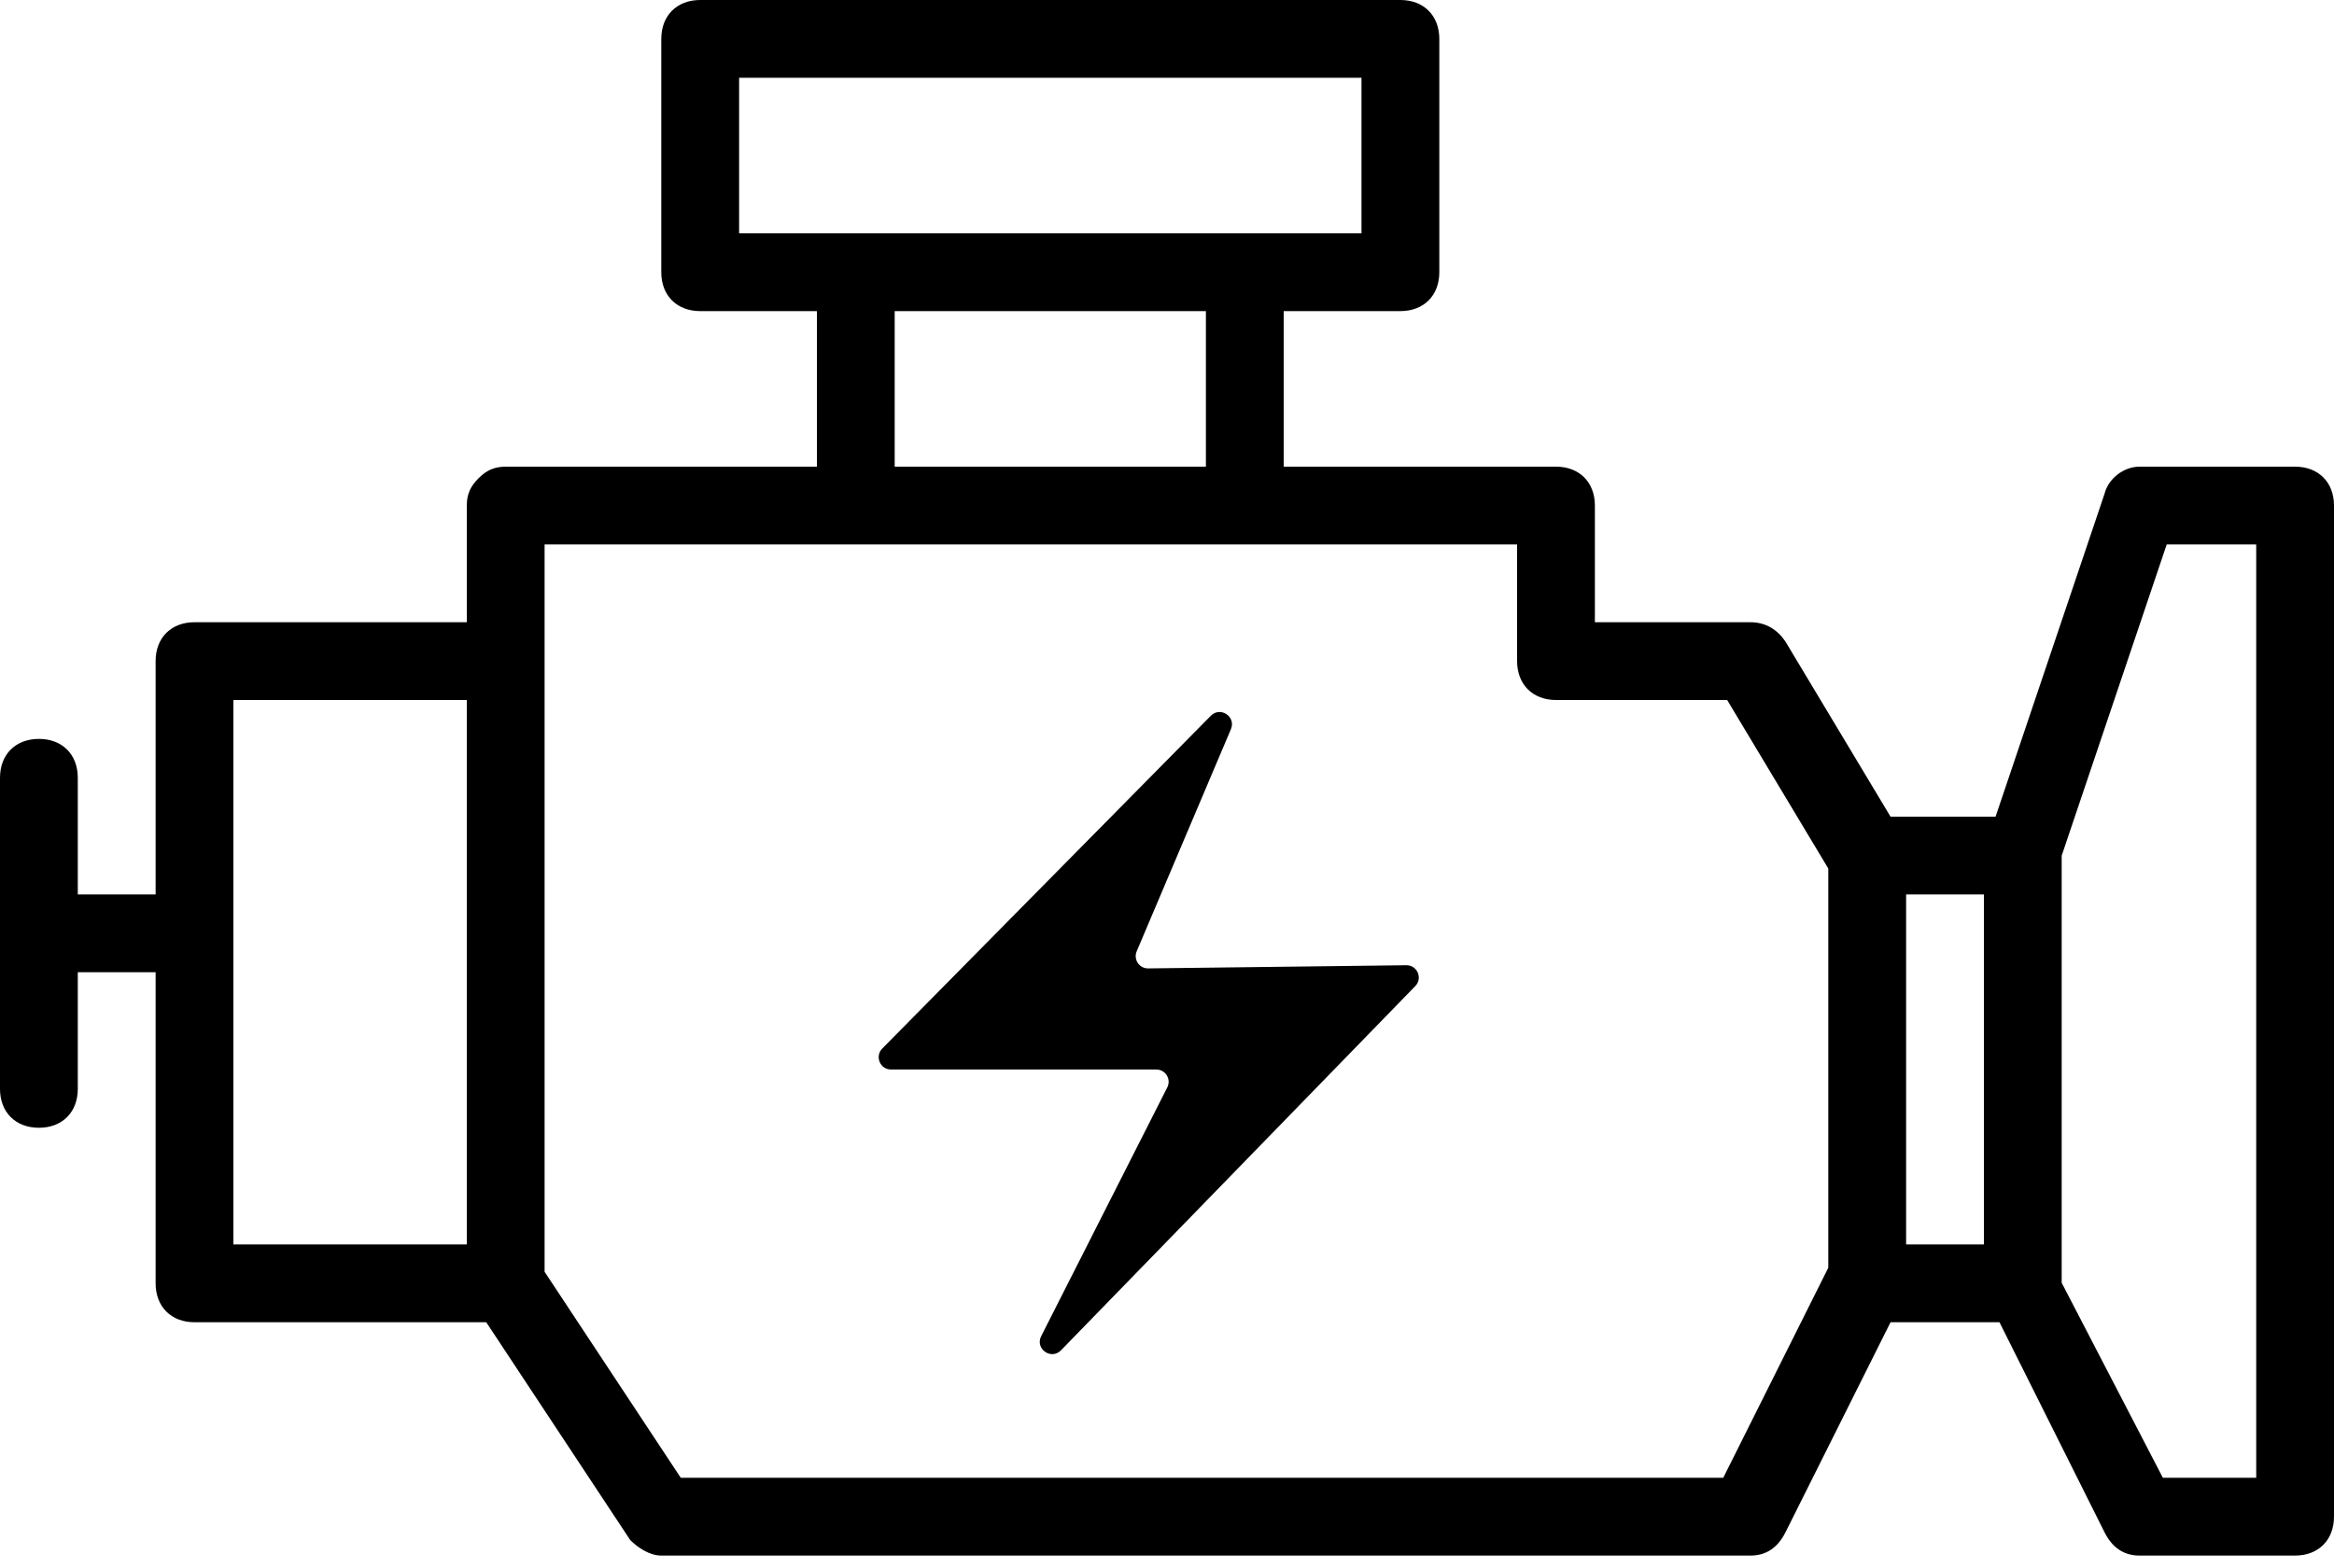
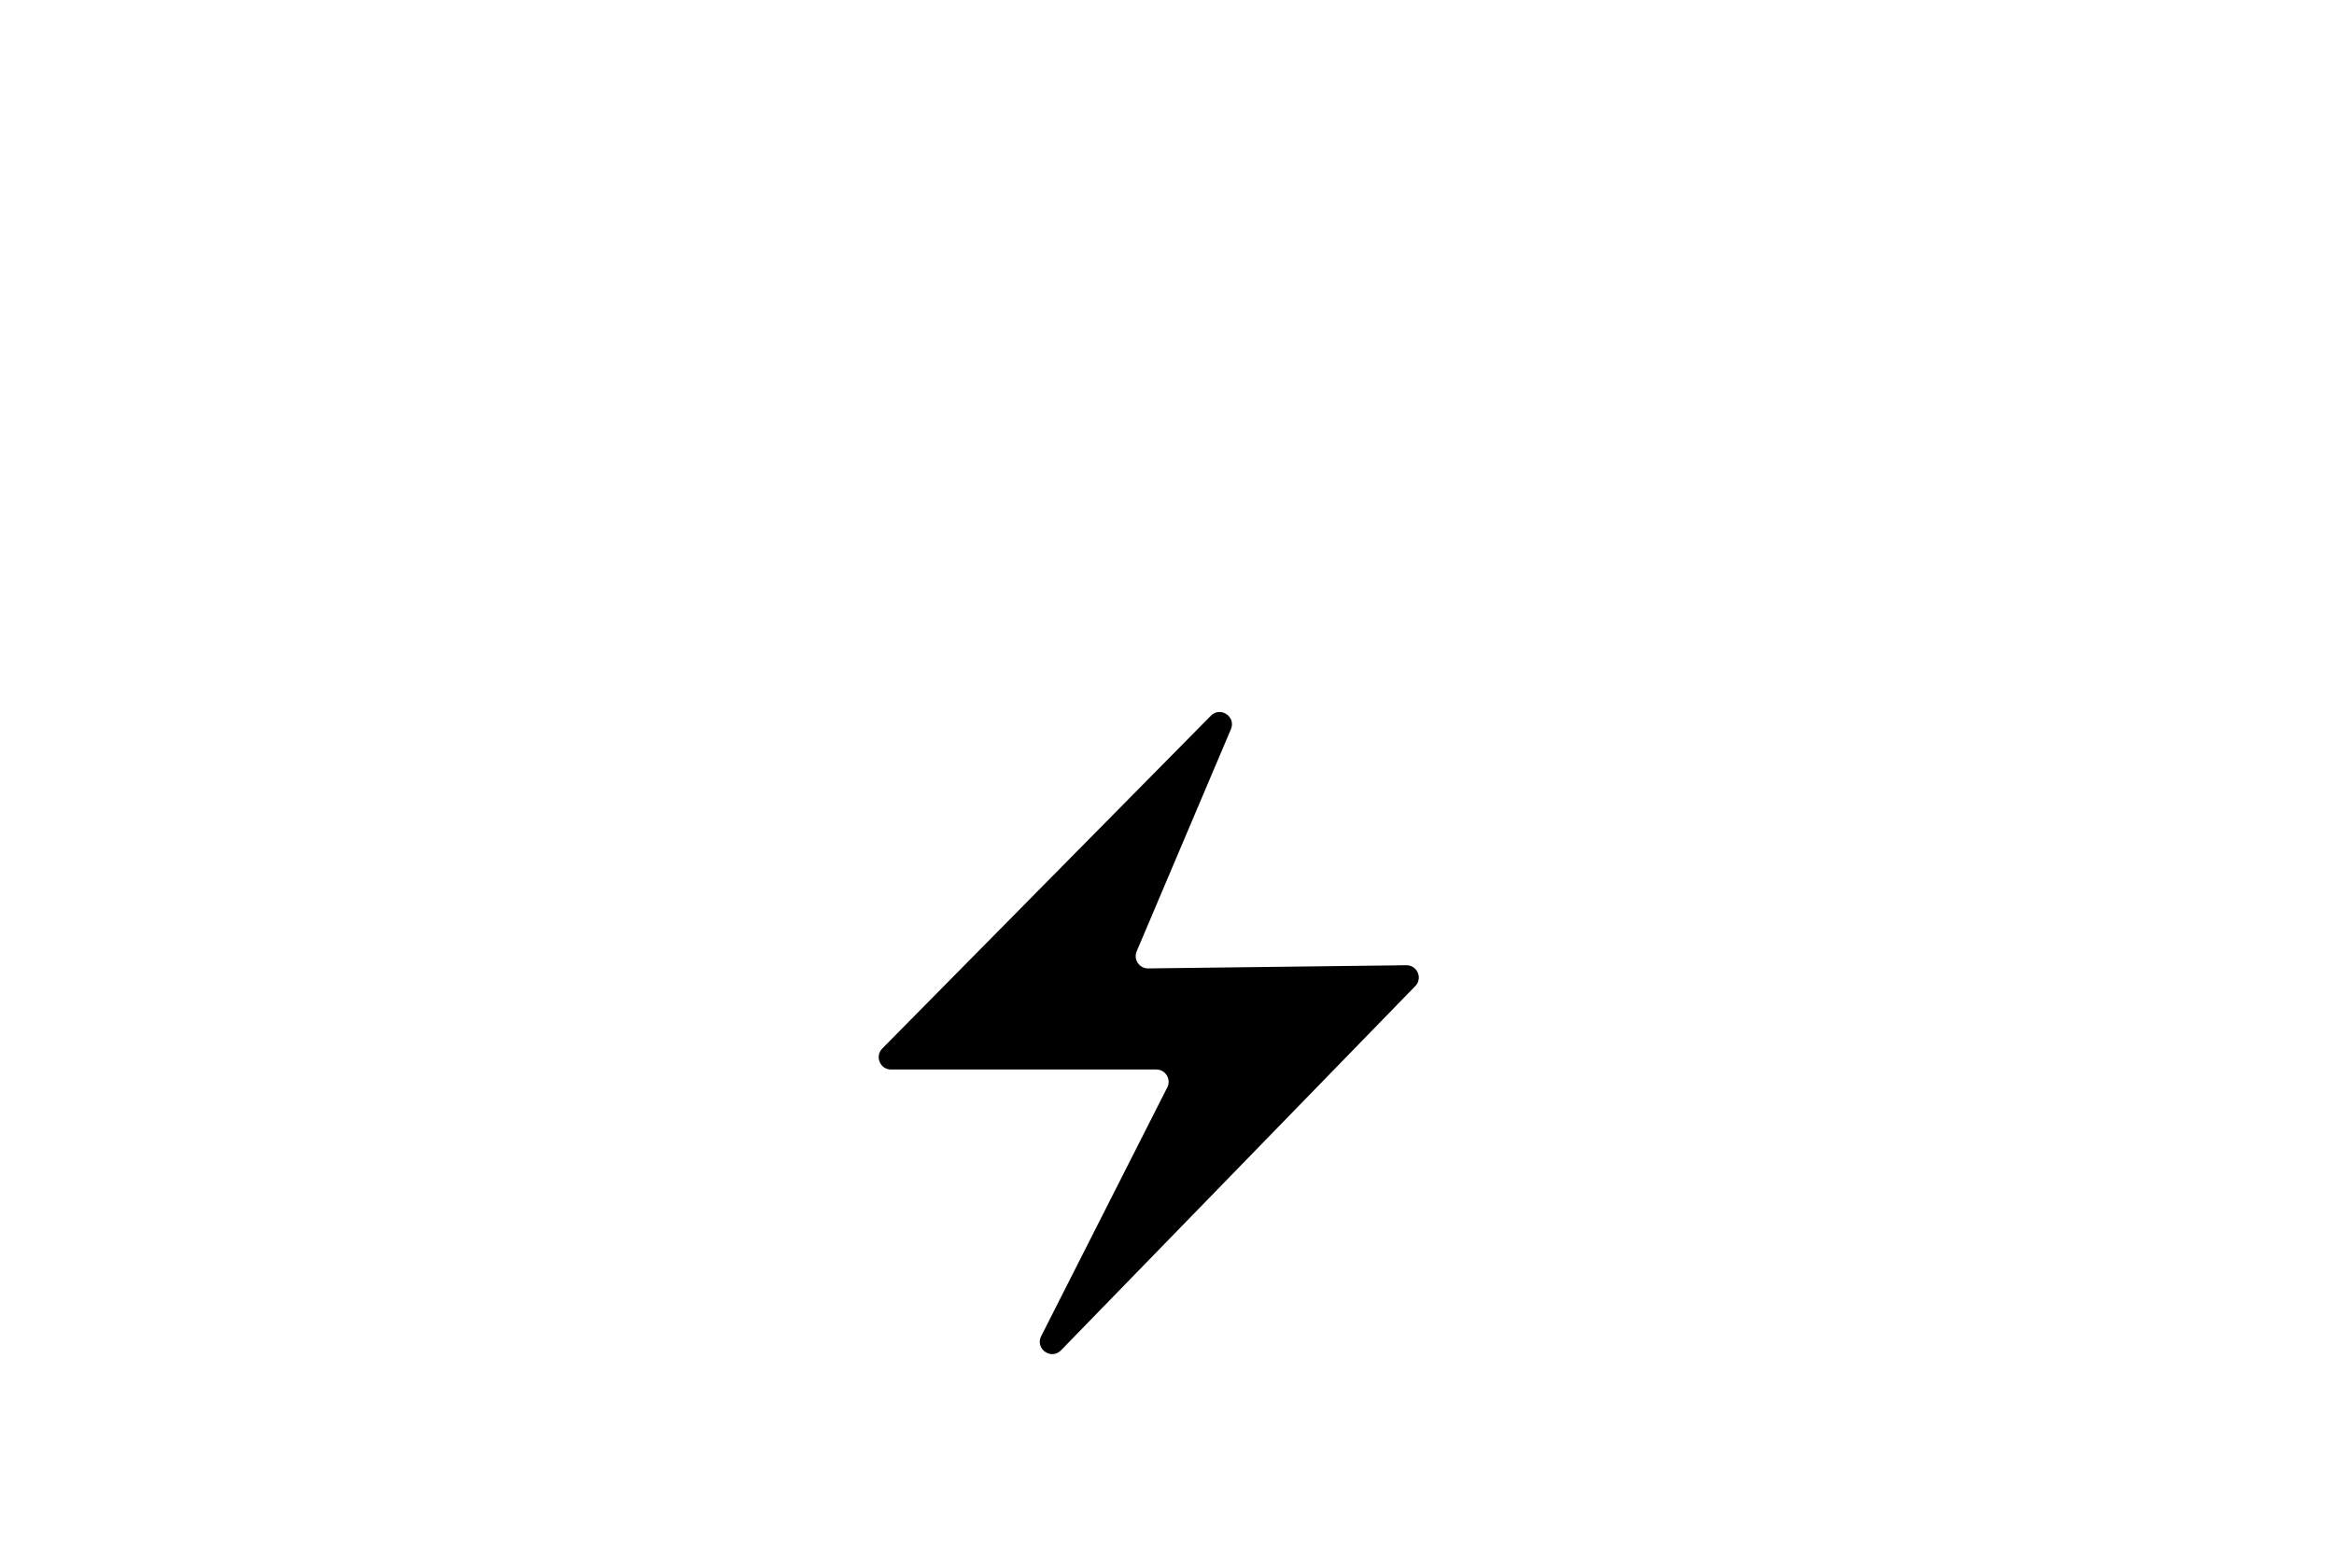
<svg xmlns="http://www.w3.org/2000/svg" width="64" height="43" viewBox="0 0 64 43" fill="none">
-   <path d="M62.933 12.8H58.667C58.24 12.8 57.813 13.12 57.707 13.546L54.72 22.4H51.84L48.96 17.6C48.747 17.28 48.427 17.067 48 17.067H43.733V13.867C43.733 13.226 43.307 12.8 42.667 12.8H35.2V8.533H38.4C39.04 8.533 39.467 8.107 39.467 7.467V1.067C39.467 0.427 39.04 0 38.4 0H19.2C18.56 0 18.133 0.427 18.133 1.067V7.467C18.133 8.107 18.56 8.533 19.2 8.533H22.4V12.8H13.867C13.547 12.8 13.333 12.906 13.12 13.12C12.907 13.333 12.8 13.546 12.8 13.867V17.067H5.333C4.693 17.067 4.267 17.493 4.267 18.133V24.533H2.133V21.333C2.133 20.693 1.707 20.267 1.067 20.267C0.427 20.267 0 20.693 0 21.333V29.867C0 30.507 0.427 30.933 1.067 30.933C1.707 30.933 2.133 30.507 2.133 29.867V26.667H4.267V35.2C4.267 35.84 4.693 36.267 5.333 36.267H13.333L17.28 42.24C17.493 42.453 17.813 42.667 18.133 42.667H48C48.427 42.667 48.747 42.453 48.96 42.027L51.84 36.267H54.827L57.707 42.027C57.92 42.453 58.24 42.667 58.667 42.667H62.933C63.573 42.667 64 42.24 64 41.6V13.867C64 13.227 63.573 12.8 62.933 12.8ZM20.267 2.133H37.333V6.4H34.133H23.467H20.267V2.133ZM24.533 8.533H33.067V12.8H24.533V8.533ZM6.4 34.133V19.2H12.8V34.133H6.4ZM47.253 40.533H18.667L14.933 34.883V18.133V14.933H23.467H34.133H41.6V18.133C41.6 18.773 42.027 19.2 42.667 19.2H47.36L50.133 23.822V34.773L47.253 40.533ZM52.267 34.133V24.533H54.4V34.133H52.267ZM61.867 40.533H59.307L56.533 35.185V23.47L59.413 14.933H61.867V40.533Z" fill="black" />
  <path d="M38.808 27.047L29.093 37.037C28.823 37.314 28.375 36.994 28.55 36.649L32.008 29.825C32.122 29.601 31.959 29.335 31.707 29.335H24.432C24.133 29.335 23.982 28.974 24.192 28.76L33.202 19.632C33.464 19.367 33.898 19.658 33.753 20L31.169 26.093C31.074 26.317 31.241 26.566 31.484 26.562L38.562 26.475C38.862 26.471 39.018 26.832 38.808 27.047Z" fill="black" />
</svg>